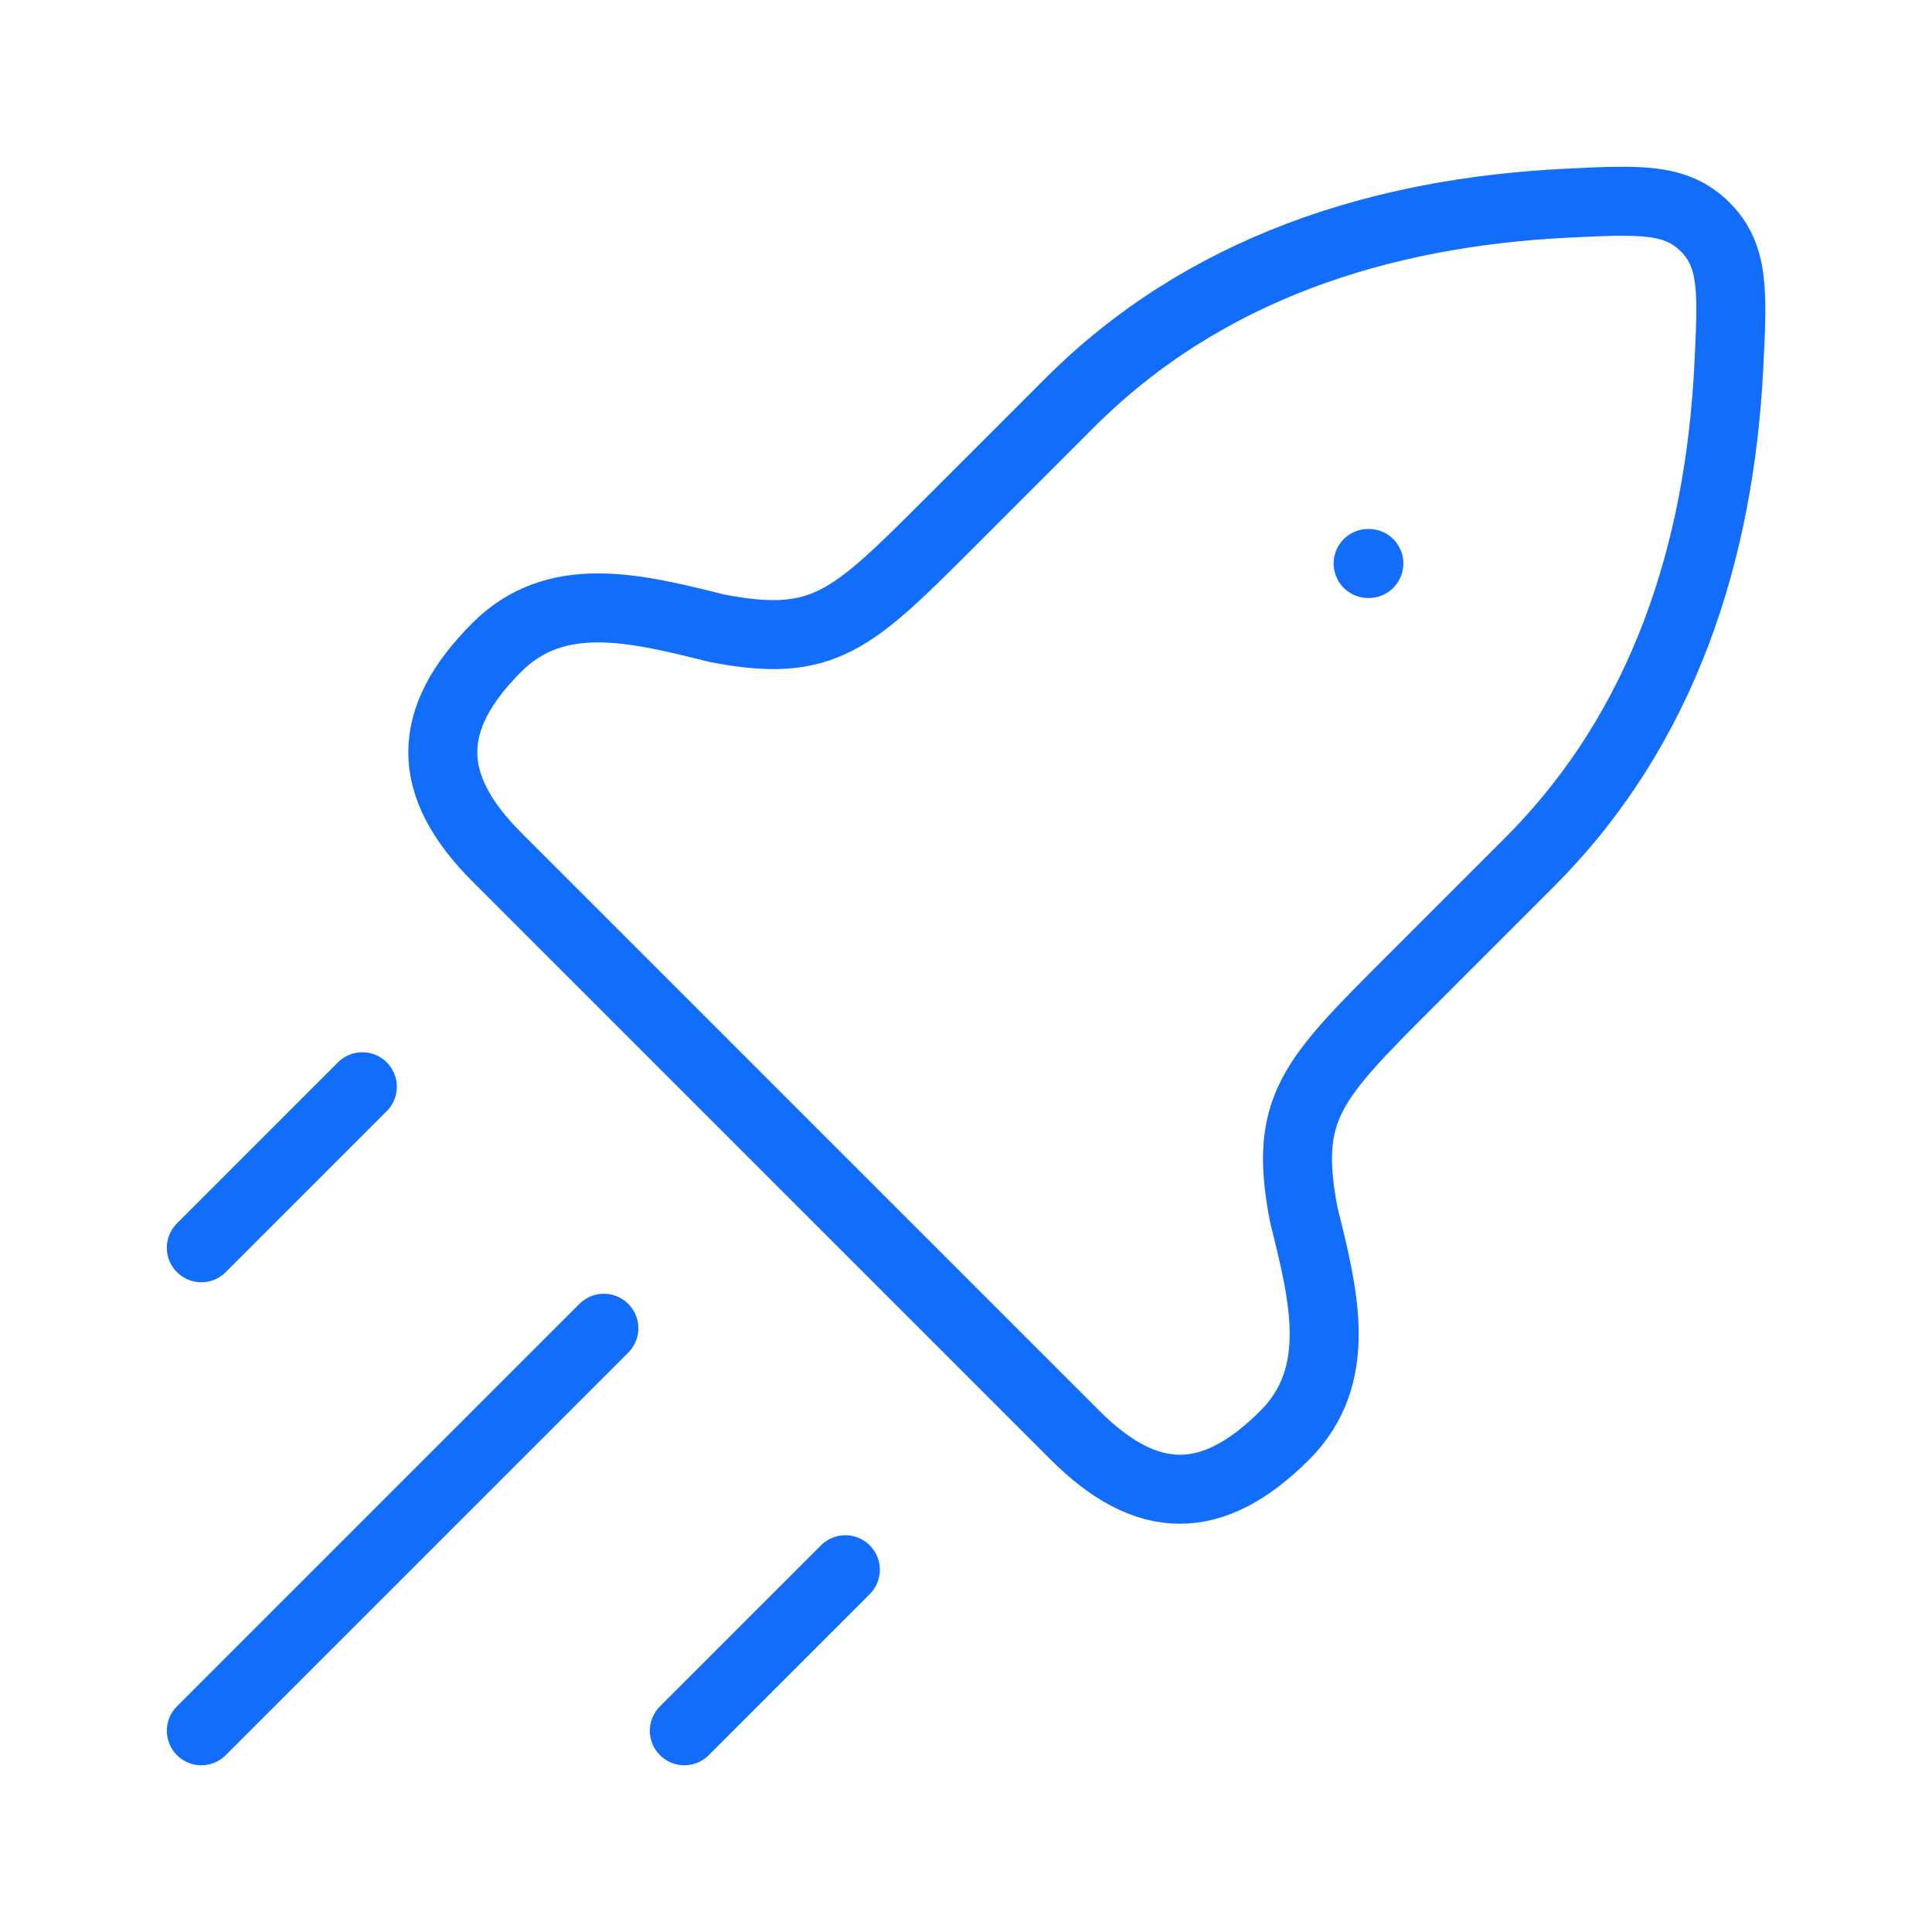
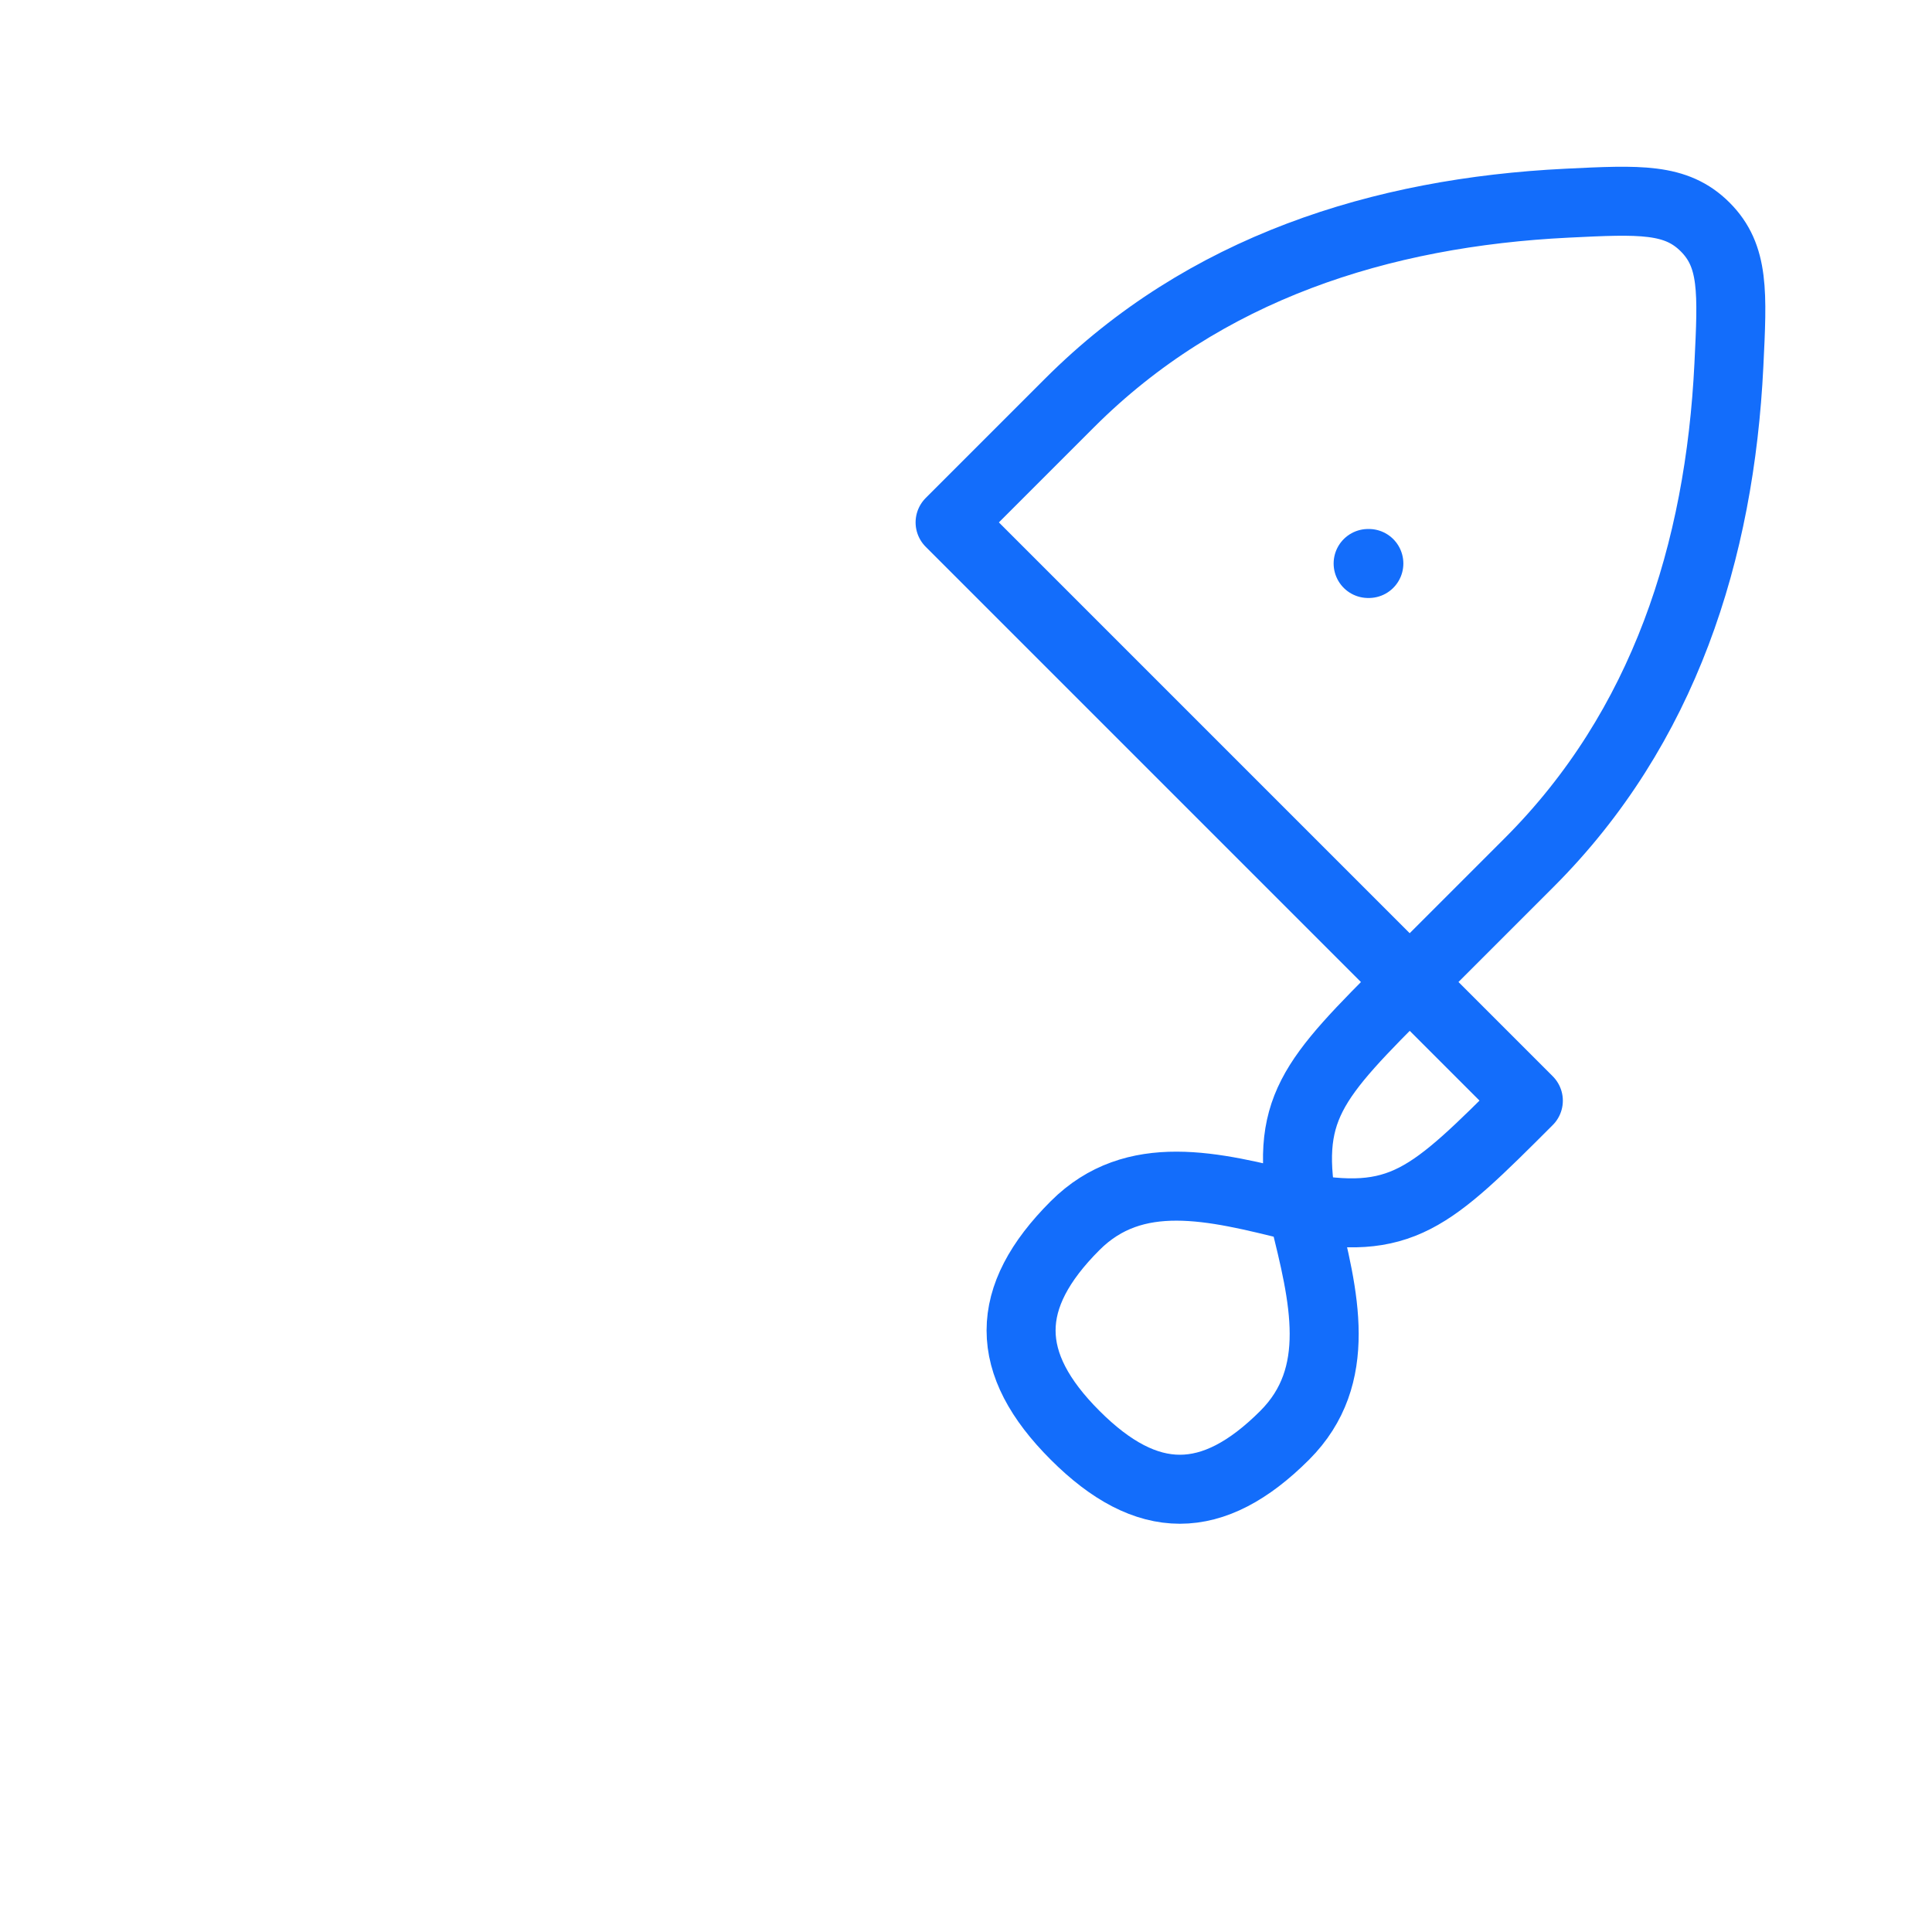
<svg xmlns="http://www.w3.org/2000/svg" width="56" height="56" fill="none">
-   <path stroke="#136DFB" stroke-linejoin="round" stroke-width="2" d="m27.539 15.142 3.466-3.466c3.903-3.903 9.013-5.522 14.42-5.787 2.104-.103 3.156-.154 4 .69.843.843.791 1.894.688 3.998-.264 5.408-1.883 10.517-5.786 14.42l-3.467 3.467c-2.854 2.854-3.666 3.666-3.066 6.762.591 2.366 1.163 4.656-.556 6.376-2.087 2.086-3.99 2.086-6.076 0L14.4 24.841c-2.087-2.087-2.087-3.99 0-6.076 1.72-1.72 4.01-1.147 6.375-.556 3.097.6 3.908-.212 6.763-3.067Z" />
+   <path stroke="#136DFB" stroke-linejoin="round" stroke-width="2" d="m27.539 15.142 3.466-3.466c3.903-3.903 9.013-5.522 14.42-5.787 2.104-.103 3.156-.154 4 .69.843.843.791 1.894.688 3.998-.264 5.408-1.883 10.517-5.786 14.42l-3.467 3.467c-2.854 2.854-3.666 3.666-3.066 6.762.591 2.366 1.163 4.656-.556 6.376-2.087 2.086-3.99 2.086-6.076 0c-2.087-2.087-2.087-3.99 0-6.076 1.72-1.72 4.01-1.147 6.375-.556 3.097.6 3.908-.212 6.763-3.067Z" />
  <path stroke="#136DFB" stroke-linecap="round" stroke-linejoin="round" stroke-width="2" d="M39.656 16.333h.021" />
-   <path stroke="#136DFB" stroke-linecap="round" stroke-width="2" d="M5.836 50.167 17.503 38.5m2.333 11.667 4.667-4.667M5.836 36.167l4.667-4.667" />
</svg>